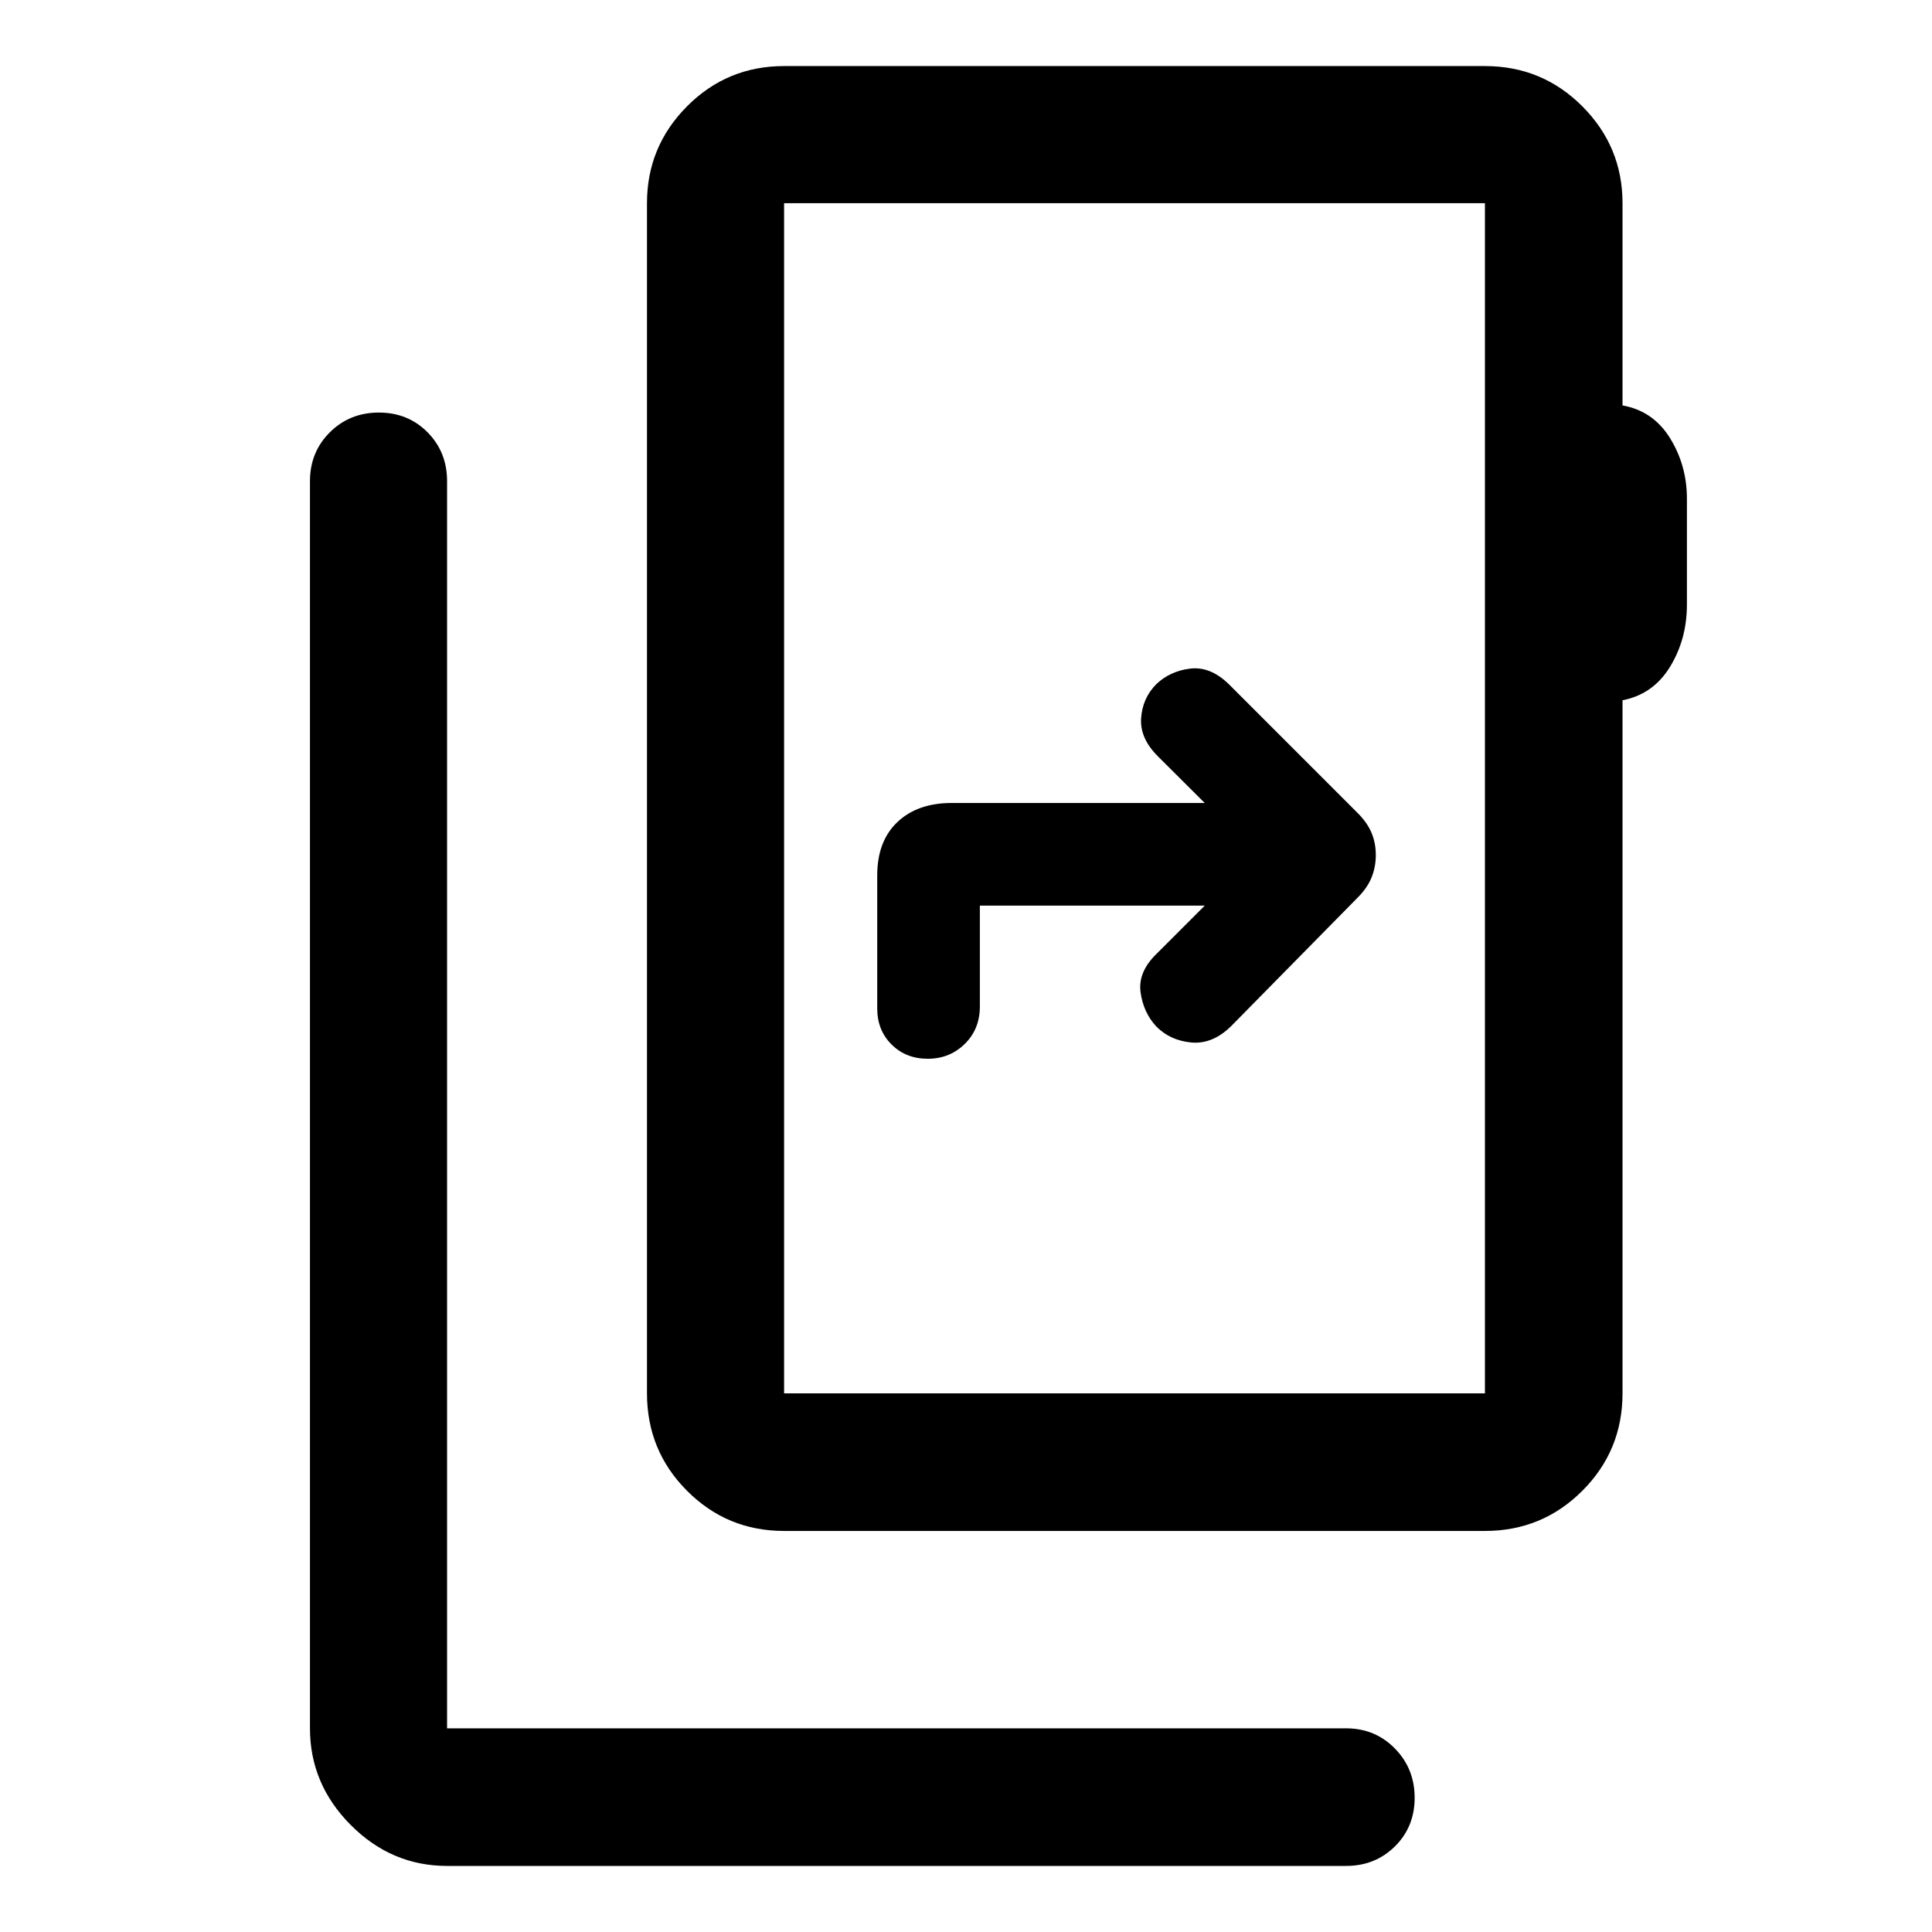
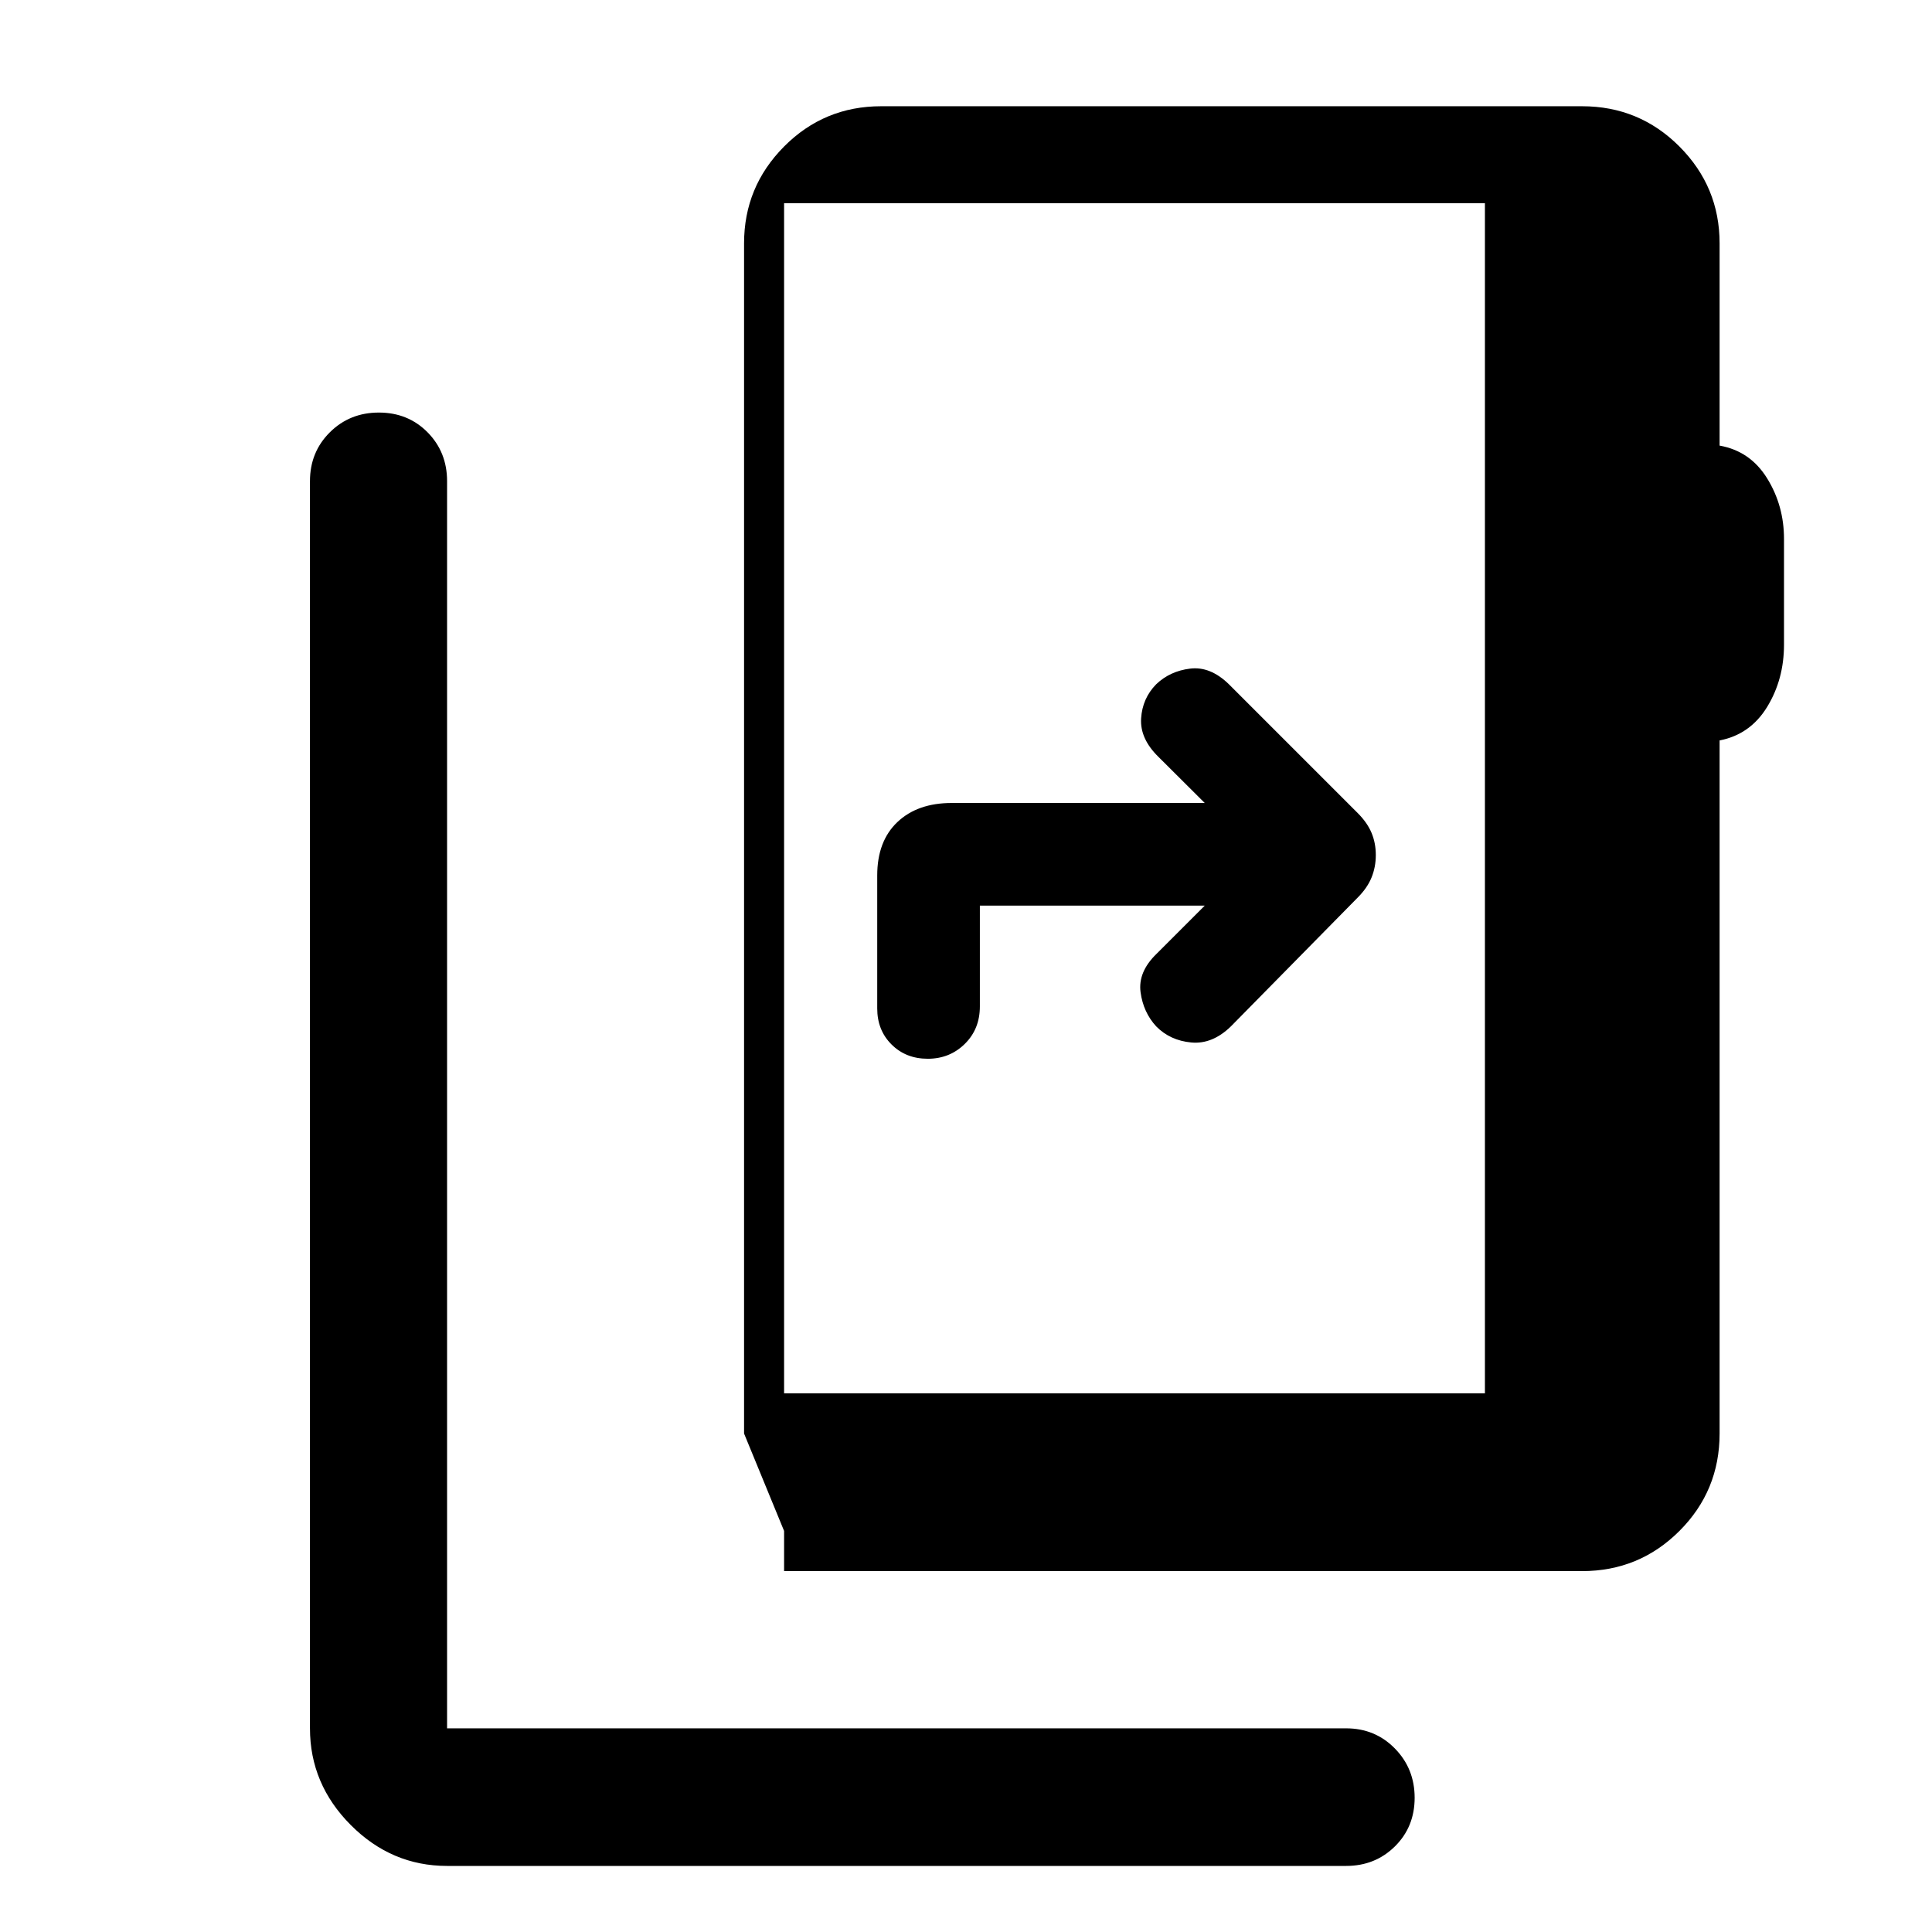
<svg xmlns="http://www.w3.org/2000/svg" width="48" height="48" viewBox="0 -960 960 960">
-   <path d="M222.15-32.83q-27.6 0-47.86-20.33-20.27-20.34-20.27-48.04v-619.73q0-14.43 9.87-24.25t24.37-9.82q14.5 0 24.2 9.82 9.69 9.82 9.69 24.25v619.73h446.72q14.42 0 24.24 10.02 9.82 10.01 9.82 24.49 0 14.47-9.82 24.17-9.82 9.69-24.24 9.69H222.15Zm515.7-234.82v-591.39H389.61v591.39h348.24Zm-348.24 0v-591.39 591.39Zm0 68.37q-28.35 0-48.24-19.96t-19.89-48.41v-591.39q0-28.1 19.89-48.12 19.89-20.01 48.24-20.01h348.24q28.45 0 48.41 20.01 19.96 20.02 19.96 48.12v100.5q15.24 2.71 23.62 16.27 8.38 13.55 8.38 30.07v52.57q0 17.24-8.38 30.94-8.38 13.69-23.62 16.65v344.39q0 28.45-19.96 48.41-19.96 19.96-48.41 19.96H389.61ZM598.63-510l-24 24q-9.24 9-7.89 19.02 1.35 10.01 7.77 16.98 6.88 7 17.38 8t19.74-8l63-64q4.76-4.76 6.88-9.97 2.12-5.21 2.12-11.16 0-5.96-2.12-11.03-2.12-5.08-6.88-9.84l-64-64q-9.24-9-19.25-7.77-10.02 1.22-16.87 7.77-6.88 7-7.5 17-.62 10 8.53 19l23.09 23H472.89q-17 0-27 9.5t-10 26.5v66.09q0 10.83 7.12 17.91 7.11 7.09 18 7.09 10.88 0 18.38-7.37 7.5-7.37 7.5-18.63V-510h111.74Z" />
+   <path d="M222.15-32.83q-27.6 0-47.86-20.33-20.27-20.34-20.27-48.04v-619.73q0-14.43 9.87-24.25t24.37-9.82q14.5 0 24.2 9.82 9.69 9.82 9.69 24.25v619.73h446.72q14.42 0 24.24 10.02 9.82 10.01 9.82 24.49 0 14.47-9.82 24.17-9.82 9.69-24.24 9.69H222.15Zm515.7-234.82v-591.39H389.61v591.39h348.24Zm-348.24 0v-591.39 591.39Zm0 68.37t-19.89-48.41v-591.39q0-28.1 19.89-48.12 19.89-20.01 48.24-20.01h348.24q28.45 0 48.41 20.01 19.96 20.02 19.96 48.12v100.5q15.24 2.71 23.62 16.27 8.38 13.55 8.38 30.07v52.57q0 17.24-8.38 30.94-8.38 13.69-23.62 16.65v344.39q0 28.45-19.96 48.41-19.96 19.96-48.41 19.96H389.61ZM598.63-510l-24 24q-9.24 9-7.89 19.02 1.35 10.01 7.77 16.98 6.88 7 17.38 8t19.74-8l63-64q4.76-4.76 6.88-9.97 2.12-5.21 2.12-11.16 0-5.96-2.12-11.03-2.12-5.08-6.88-9.84l-64-64q-9.24-9-19.25-7.77-10.02 1.22-16.87 7.77-6.88 7-7.5 17-.62 10 8.53 19l23.09 23H472.89q-17 0-27 9.5t-10 26.5v66.09q0 10.83 7.12 17.91 7.11 7.09 18 7.09 10.88 0 18.38-7.37 7.5-7.37 7.5-18.63V-510h111.74Z" />
</svg>